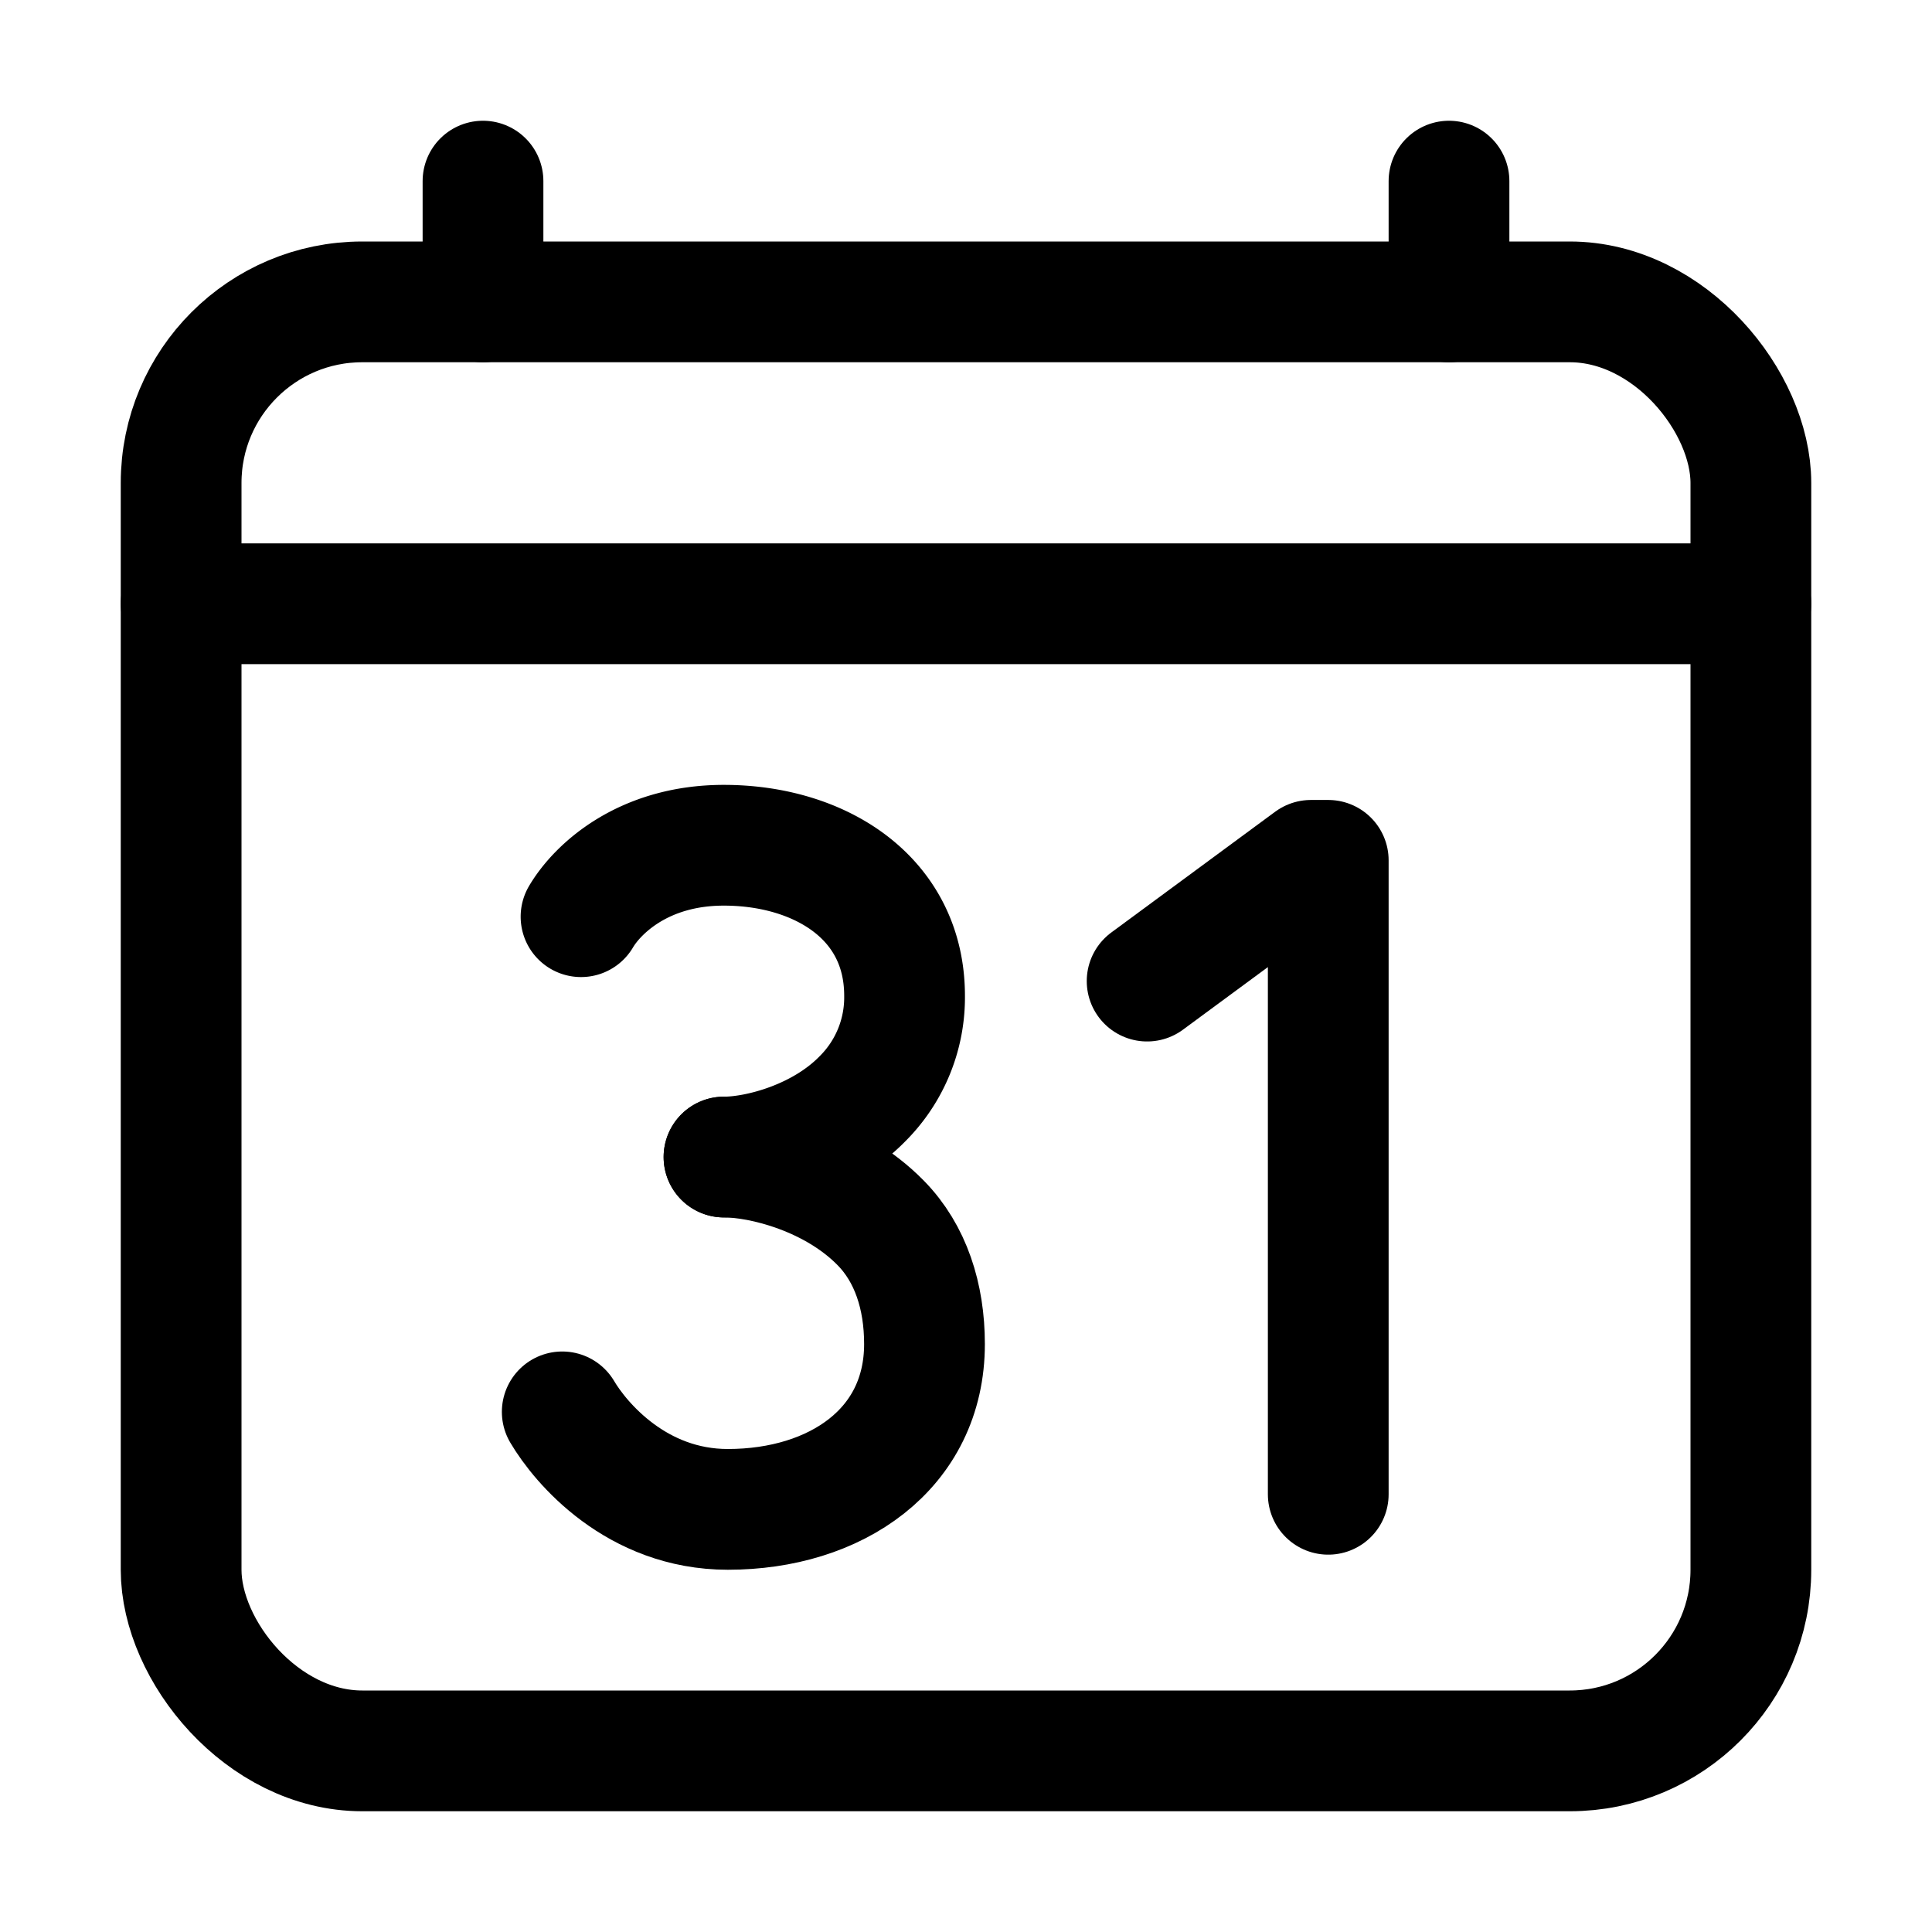
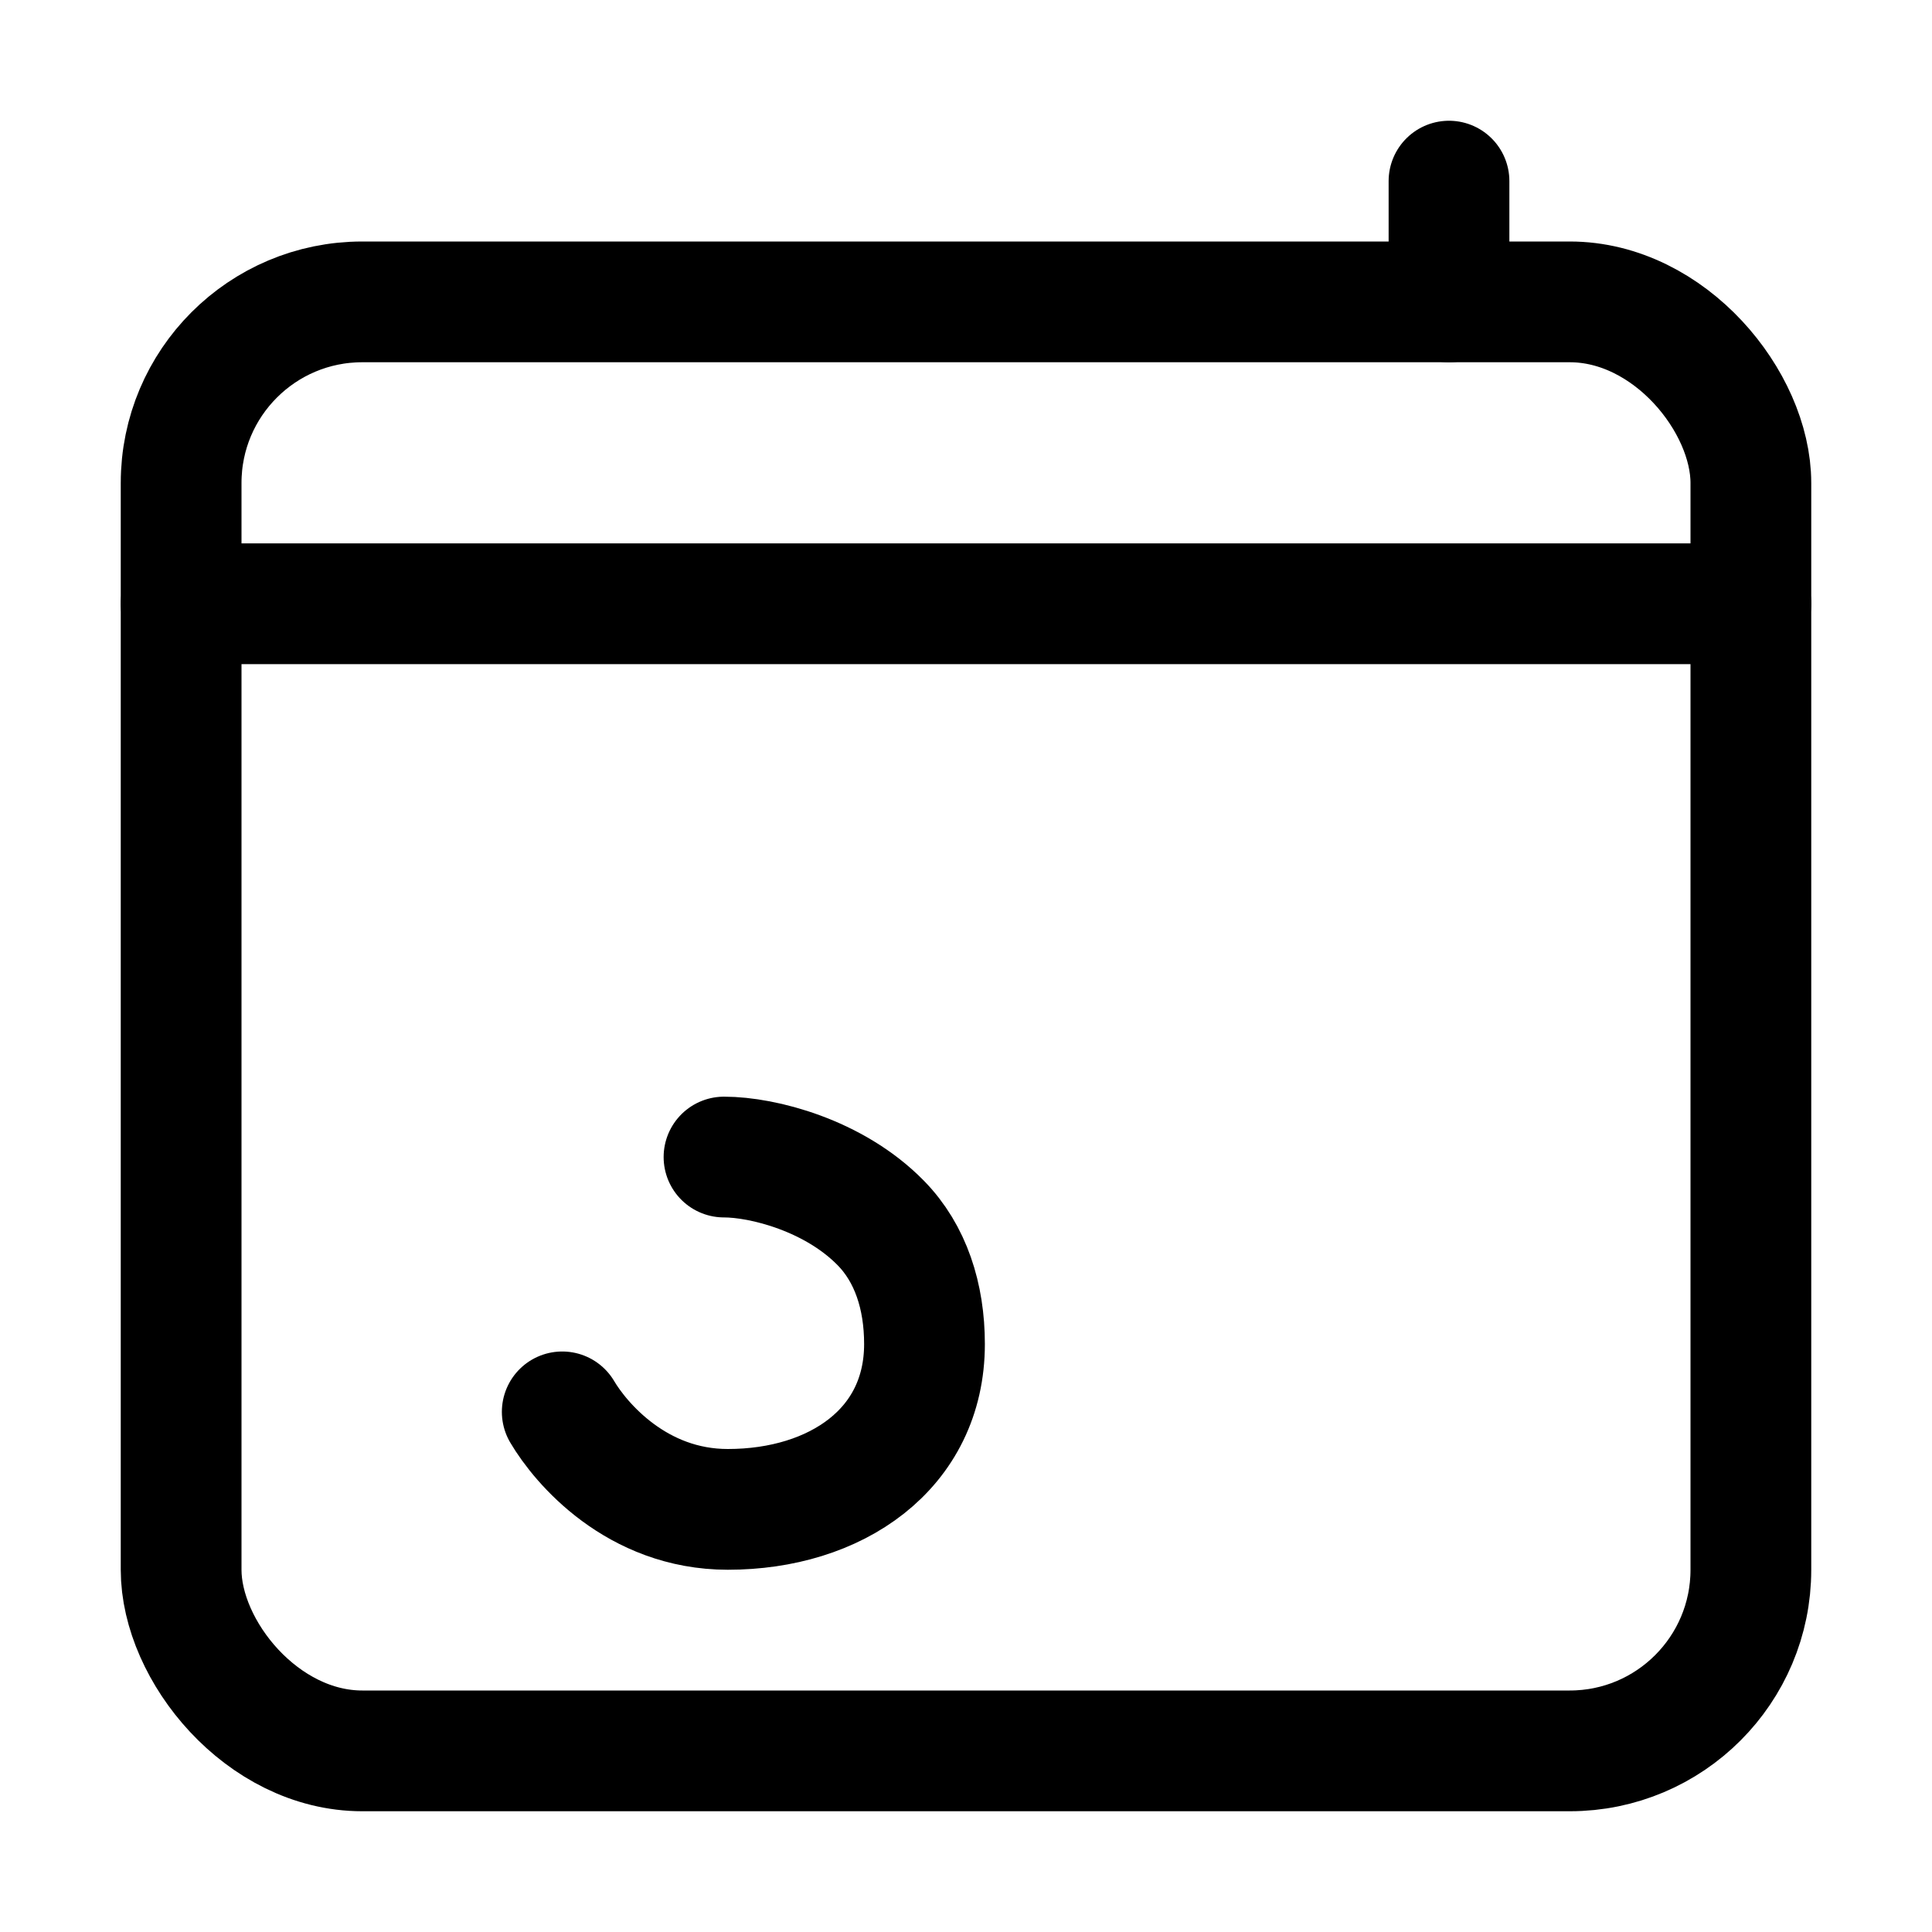
<svg xmlns="http://www.w3.org/2000/svg" width="800px" height="800px" viewBox="0 0 512 512" id="icons">
  <rect x="48" y="80" width="416" height="384" rx="48" fill="none" stroke="#000000" stroke-linejoin="round" stroke-width="32" />
-   <line x1="128" y1="48" x2="128" y2="80" fill="none" stroke="#000000" stroke-linecap="round" stroke-linejoin="round" stroke-width="32" />
  <line x1="384" y1="48" x2="384" y2="80" fill="none" stroke="#000000" stroke-linecap="round" stroke-linejoin="round" stroke-width="32" />
  <line x1="464" y1="160" x2="48" y2="160" fill="none" stroke="#000000" stroke-linecap="round" stroke-linejoin="round" stroke-width="32" />
-   <polyline points="304 260 347.42 228 352 228 352 396" fill="none" stroke="#000000" stroke-linecap="round" stroke-linejoin="round" stroke-width="32" />
-   <path d="M191.87,306.63c9.11,0,25.79-4.28,36.72-15.47a37.9,37.9,0,0,0,11.13-27.26c0-26.12-22.59-39.9-47.89-39.9-21.4,0-33.52,11.61-37.85,18.93" fill="none" stroke="#000000" stroke-linecap="round" stroke-linejoin="round" stroke-width="32" />
  <path d="M149,374.16c4.88,8.27,19.71,25.84,43.88,25.84,28.59,0,52.12-15.94,52.12-43.82,0-12.62-3.66-24-11.58-32.07-12.36-12.64-31.25-17.48-41.55-17.48" fill="none" stroke="#000000" stroke-linecap="round" stroke-linejoin="round" stroke-width="32" />
</svg>